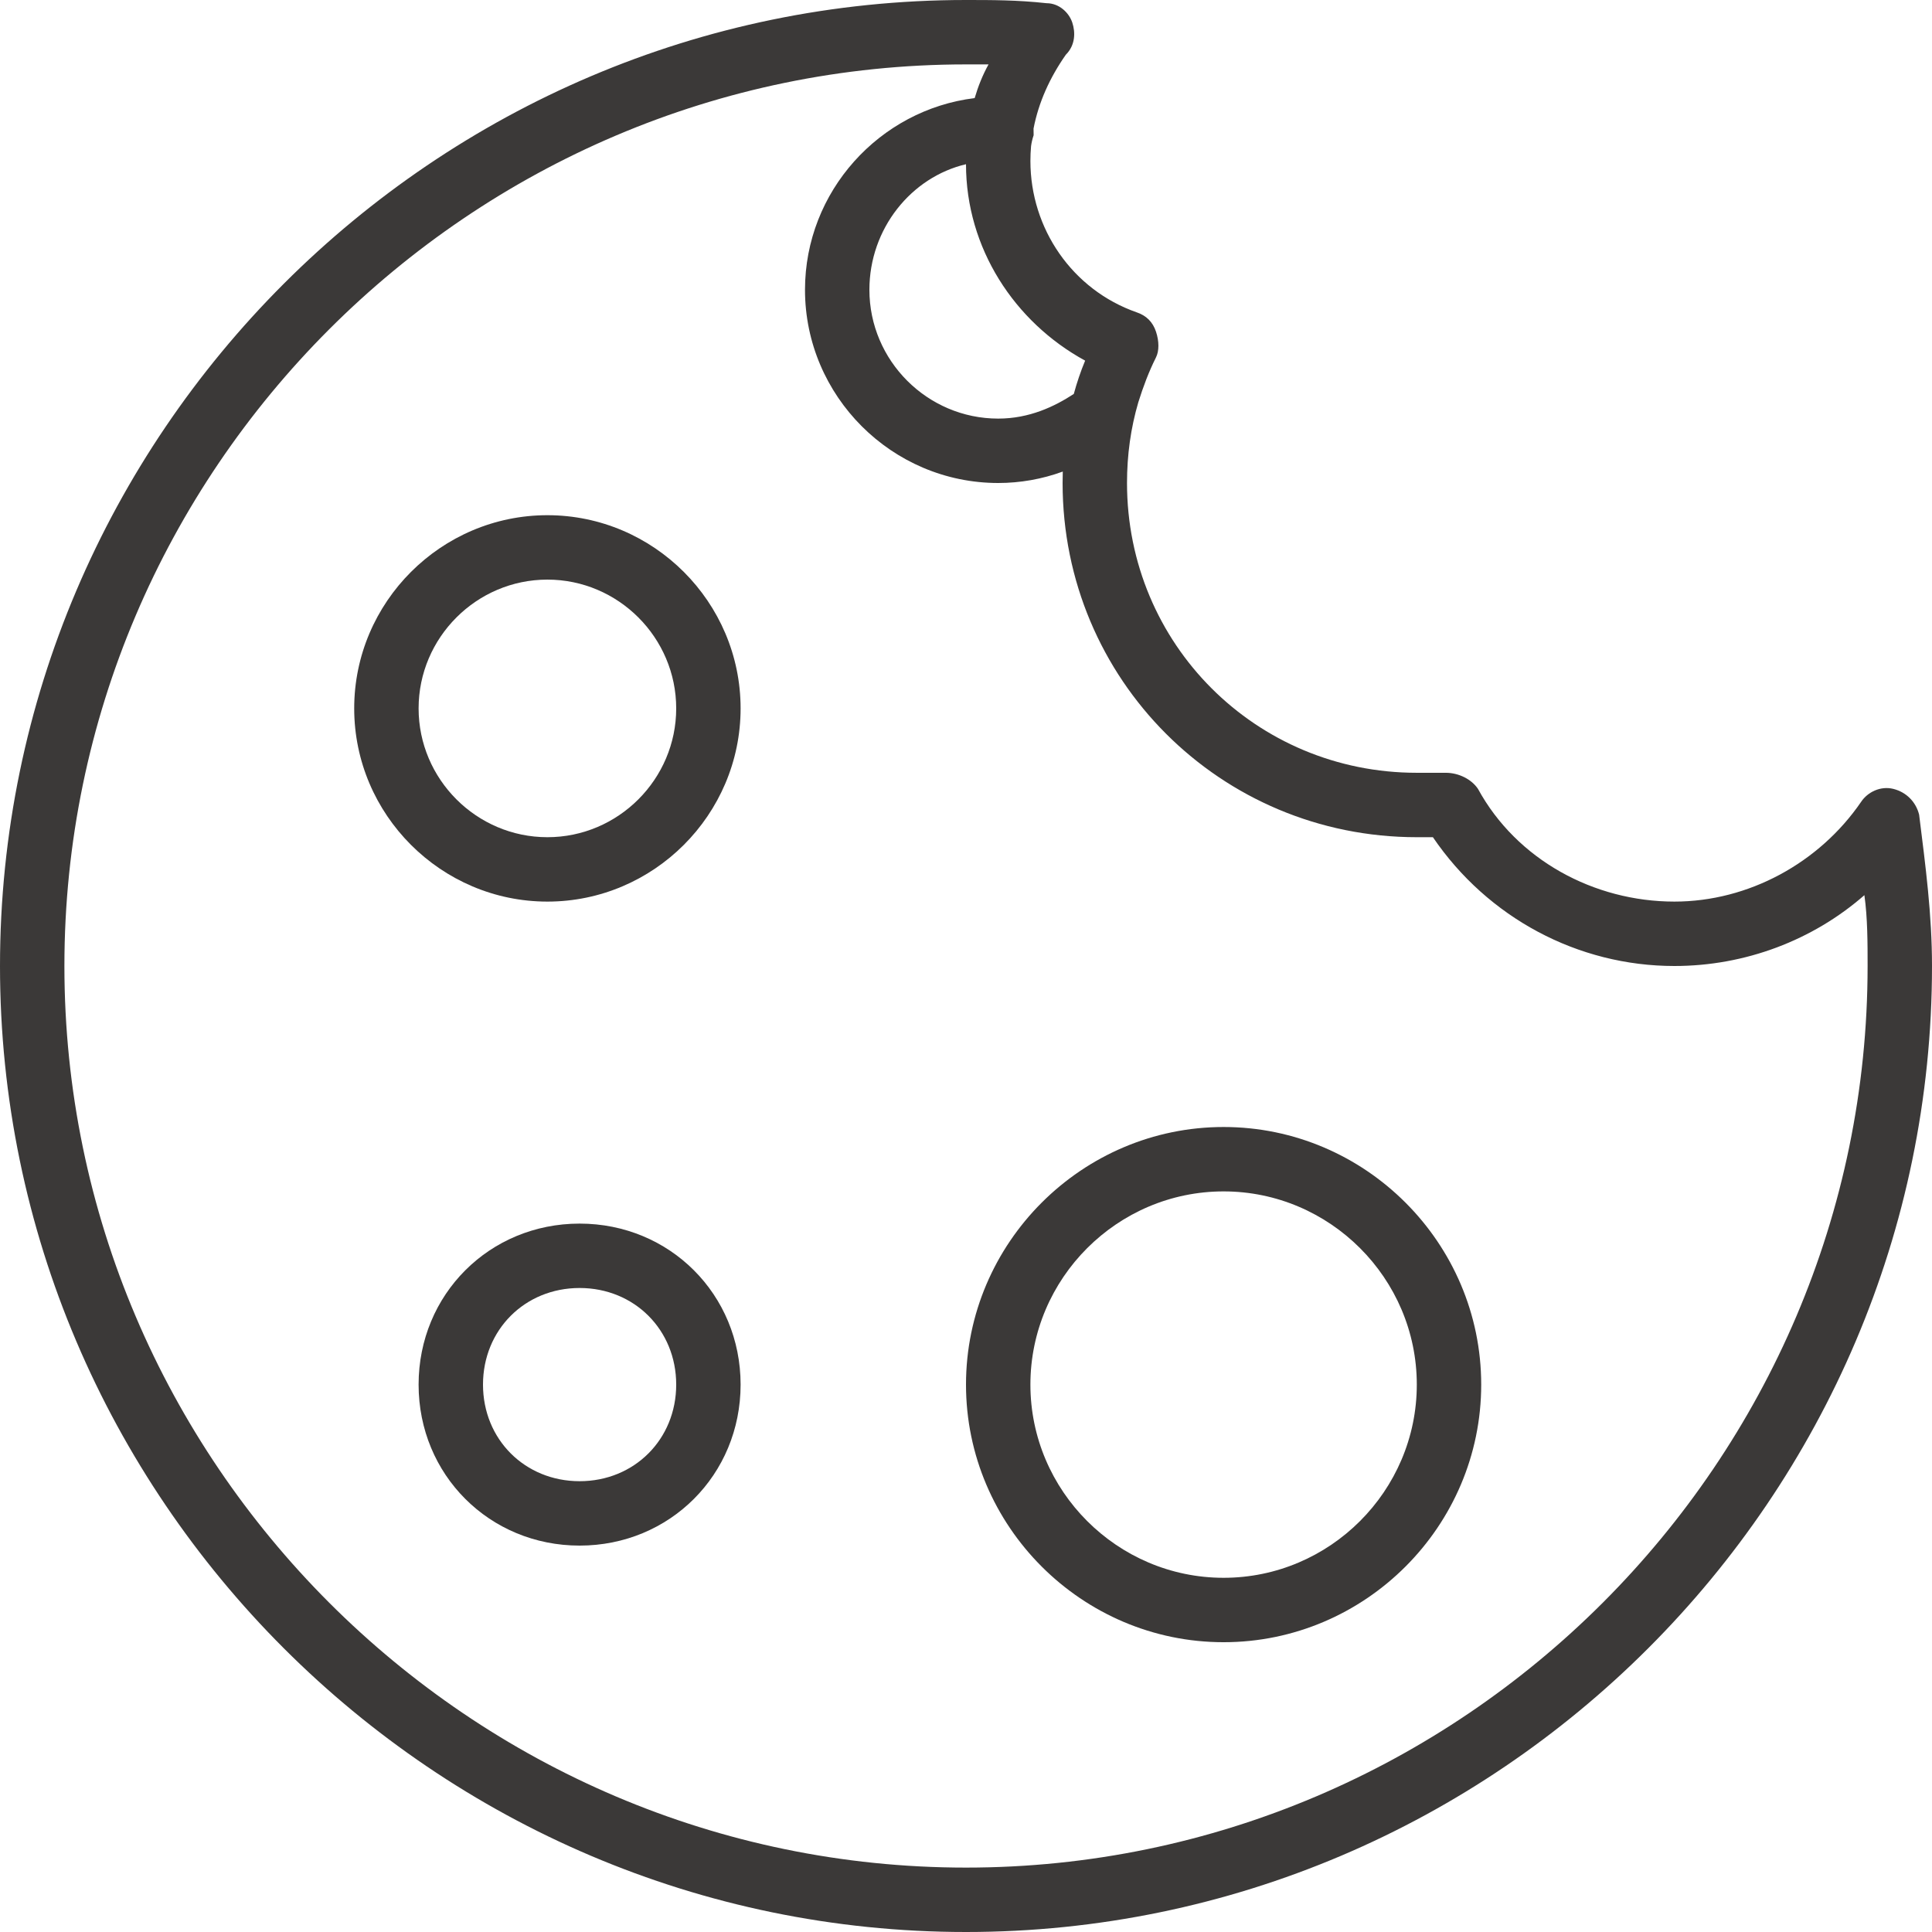
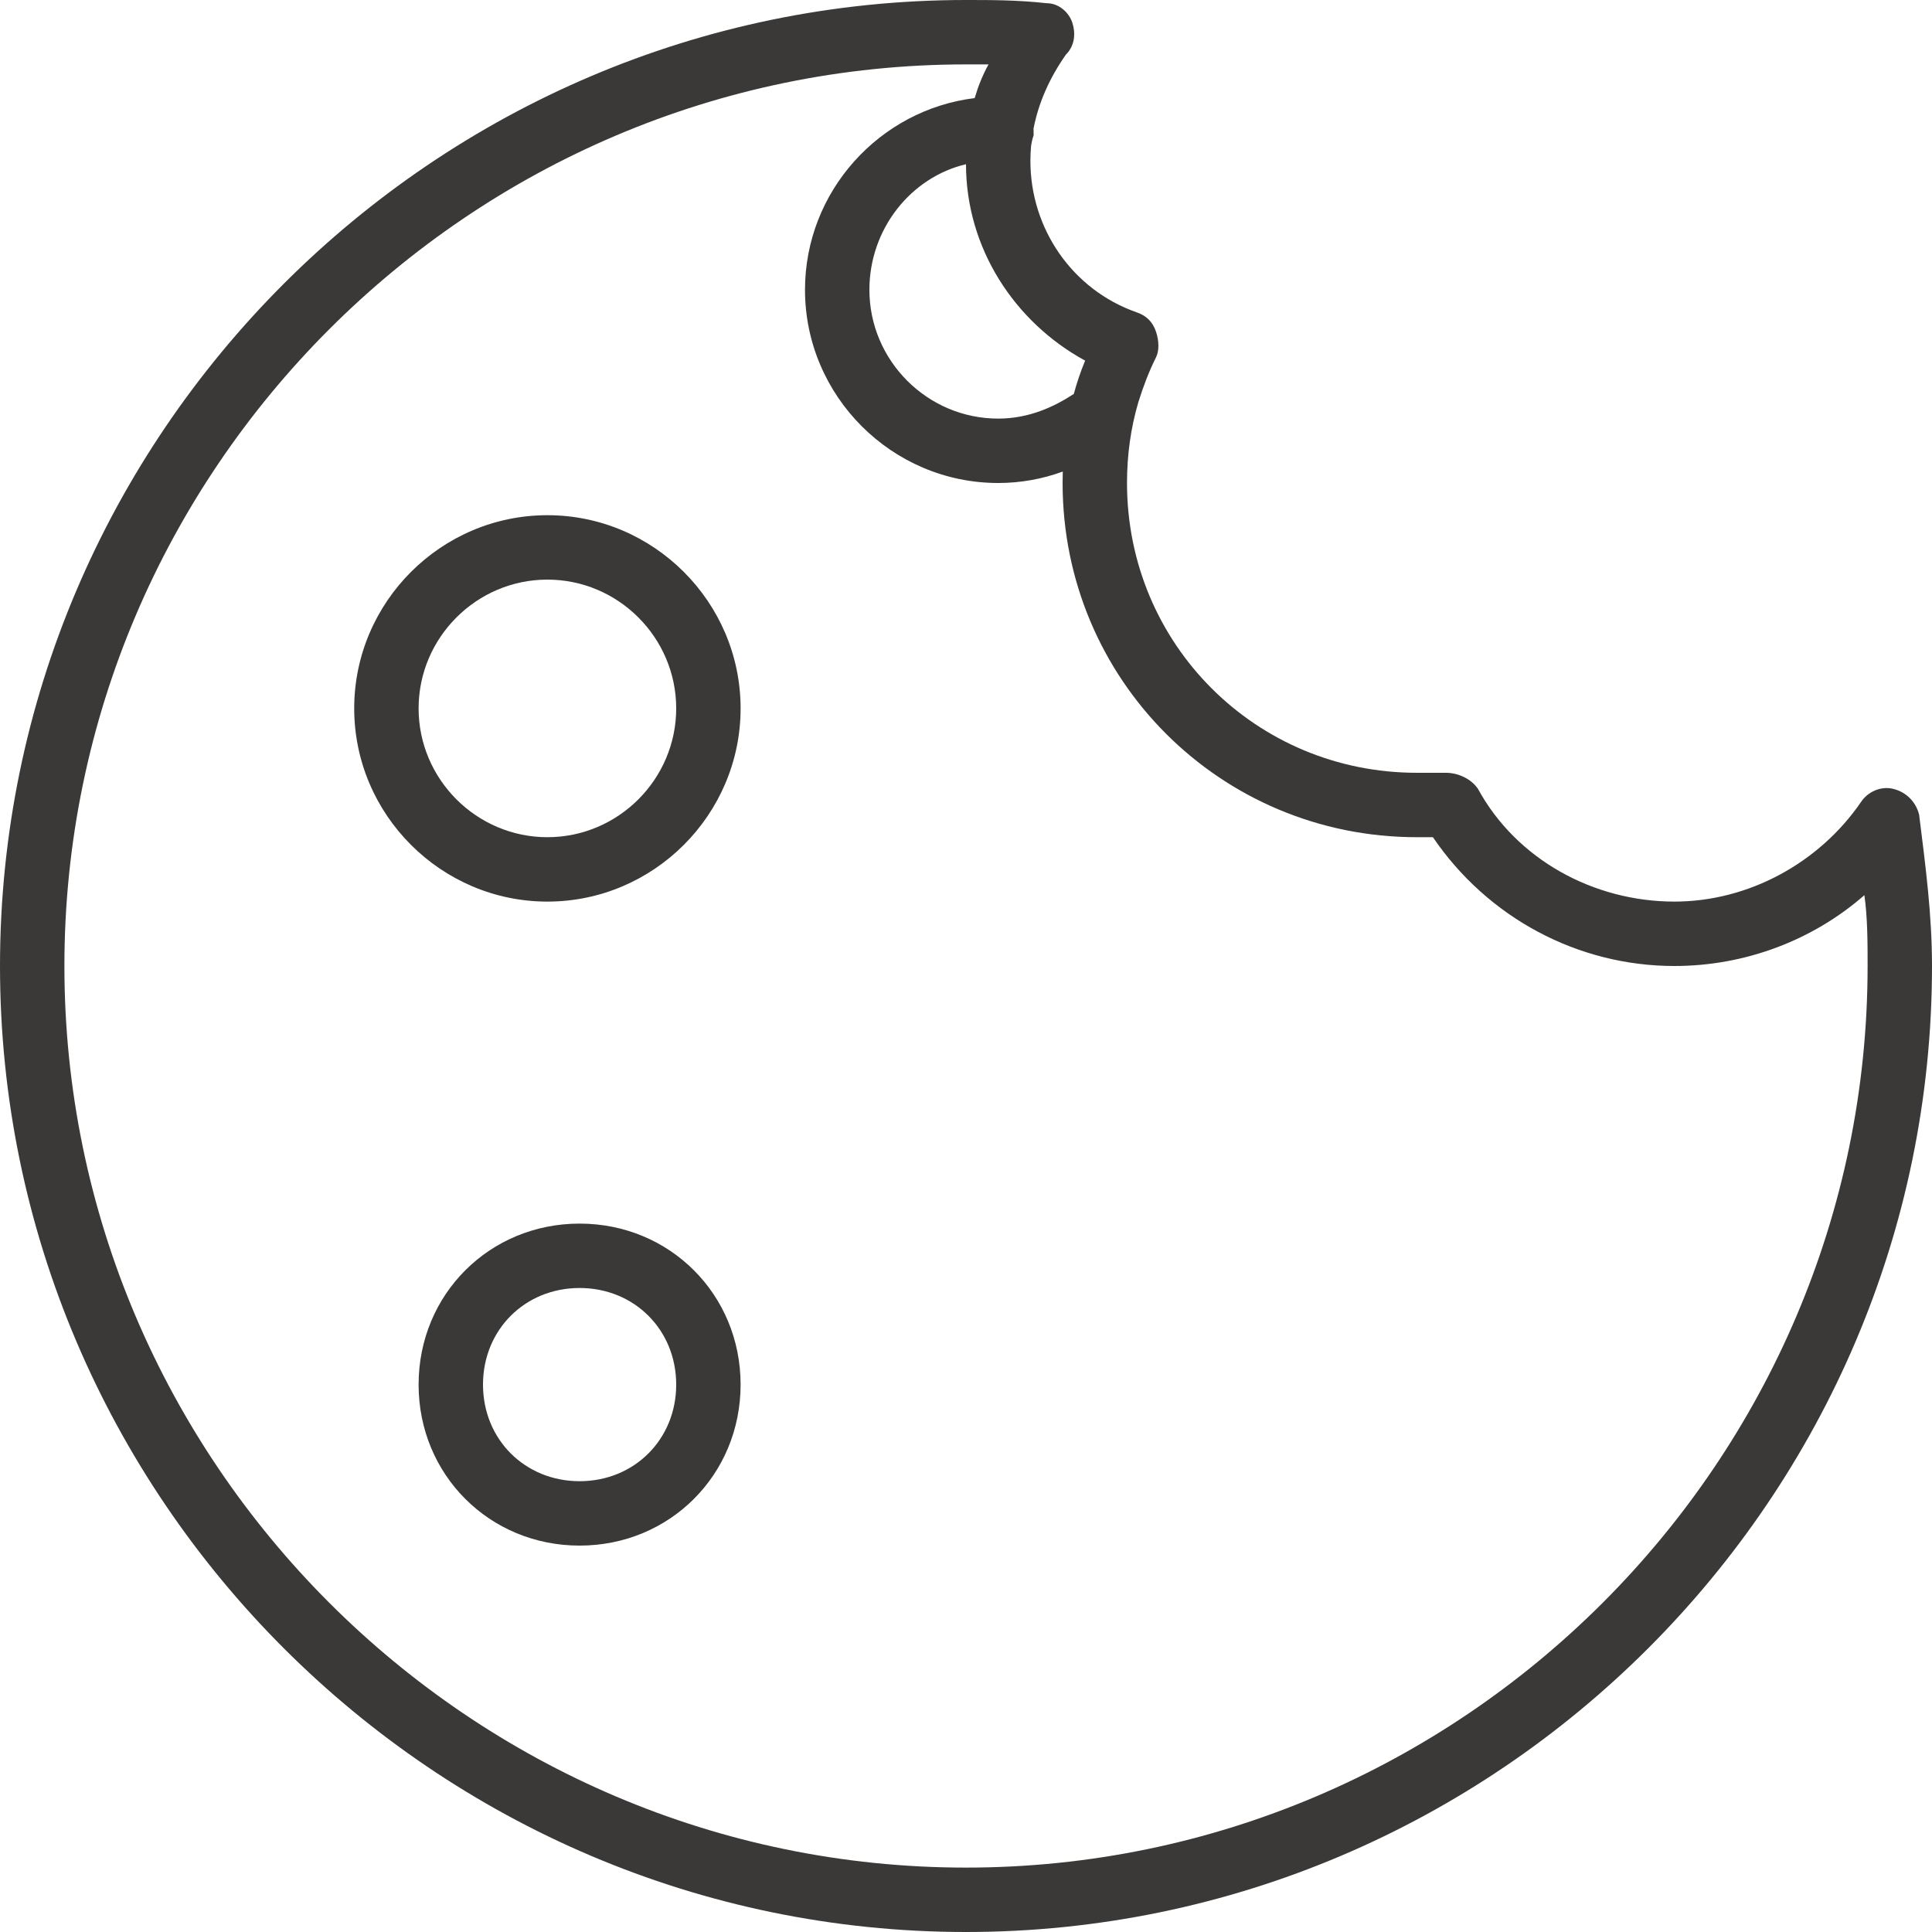
<svg xmlns="http://www.w3.org/2000/svg" version="1.1" id="Layer_1" x="0px" y="0px" viewBox="0 0 512 512" style="enable-background:new 0 0 512 512;" xml:space="preserve">
  <g transform="translate(1 1)">
    <g>
      <g>
        <path style="fill:#3B3938;" d="M507.587,214.893c-0.853-3.413-3.413-5.973-6.827-6.827c-3.413-0.853-6.827,0.853-8.533,3.413     c-11.093,16.213-29.867,26.453-49.493,26.453c-21.333,0-41.813-11.093-52.053-29.867c-1.707-2.56-5.12-4.267-8.533-4.267     c-2.56,0-5.12,0-7.68,0c-42.667,0-76.8-34.133-76.8-76.8c0-7.467,1-14.6,3-21.4c1.32-4.2,2.76-8.04,4.68-11.88     c0.853-1.707,0.853-4.267,0-6.827c-0.853-2.56-2.56-4.267-5.12-5.12c-17.067-5.973-28.16-22.187-28.16-40.107     c0-1.323,0.059-2.631,0.172-3.926c0.121-0.901,0.323-1.825,0.682-2.901c0-0.592-0.002-1.184-0.023-1.766     c1.346-6.956,4.295-13.48,8.556-19.568c2.56-2.56,2.56-5.973,1.707-8.533c-0.853-2.56-3.413-5.12-6.827-5.12     C268.653-1,261.827-1,255-1C114.2-1-1,114.2-1,255s115.2,256,256,256s256-115.2,256-256     C511,241.347,509.293,228.547,507.587,214.893z M283.569,103.396c-5.069,3.314-11.744,6.537-20.036,6.537     c-18.773,0-34.133-15.36-34.133-34.133c0-16.213,11.093-29.867,25.6-33.28c0,22.187,12.8,41.813,31.573,52.053     C285.374,97.453,284.383,100.401,283.569,103.396z M255,493.933c-131.413,0-238.933-107.52-238.933-238.933     S123.587,16.067,255,16.067c1.707,0,3.413,0,5.973,0c-1.551,2.792-2.76,5.81-3.675,8.929     c-25.246,3.102-44.965,24.755-44.965,50.804c0,28.16,23.04,51.2,51.2,51.2c5.804,0,11.605-1.016,17.115-3.03     c-0.029,1.01-0.048,2.019-0.048,3.03c0,52.053,41.813,93.867,93.867,93.867c1.707,0,2.56,0,4.267,0     c14.507,21.333,38.4,34.133,64,34.133c18.773,0,36.693-6.827,50.347-18.773c0.853,5.973,0.853,12.8,0.853,18.773     C493.933,386.413,386.413,493.933,255,493.933z" />
        <path style="fill:#3B3938;" d="M144.067,135.533c-28.16,0-51.2,23.04-51.2,51.2s23.04,51.2,51.2,51.2c28.16,0,51.2-23.04,51.2-51.2     S172.227,135.533,144.067,135.533z M144.067,220.867c-18.773,0-34.133-15.36-34.133-34.133c0-18.773,15.36-34.133,34.133-34.133     c18.773,0,34.133,15.36,34.133,34.133C178.2,205.507,162.84,220.867,144.067,220.867z" />
        <path style="fill:#3B3938;" d="M152.6,323.267c-23.893,0-42.667,18.773-42.667,42.667S128.707,408.6,152.6,408.6c23.893,0,42.667-18.773,42.667-42.667     S176.493,323.267,152.6,323.267z M152.6,391.533c-14.507,0-25.6-11.093-25.6-25.6s11.093-25.6,25.6-25.6     c14.507,0,25.6,11.093,25.6,25.6S167.107,391.533,152.6,391.533z" />
-         <path style="fill:#3B3938;" d="M323.267,297.667c-37.547,0-68.267,30.72-68.267,68.267s30.72,68.267,68.267,68.267c37.547,0,68.267-30.72,68.267-68.267     S360.813,297.667,323.267,297.667z M323.267,417.133c-28.16,0-51.2-23.04-51.2-51.2s23.04-51.2,51.2-51.2     c28.16,0,51.2,23.04,51.2,51.2S351.427,417.133,323.267,417.133z" />
      </g>
    </g>
  </g>
  <g>
</g>
  <g>
</g>
  <g>
</g>
  <g>
</g>
  <g>
</g>
  <g>
</g>
  <g>
</g>
  <g>
</g>
  <g>
</g>
  <g>
</g>
  <g>
</g>
  <g>
</g>
  <g>
</g>
  <g>
</g>
  <g>
</g>
</svg>